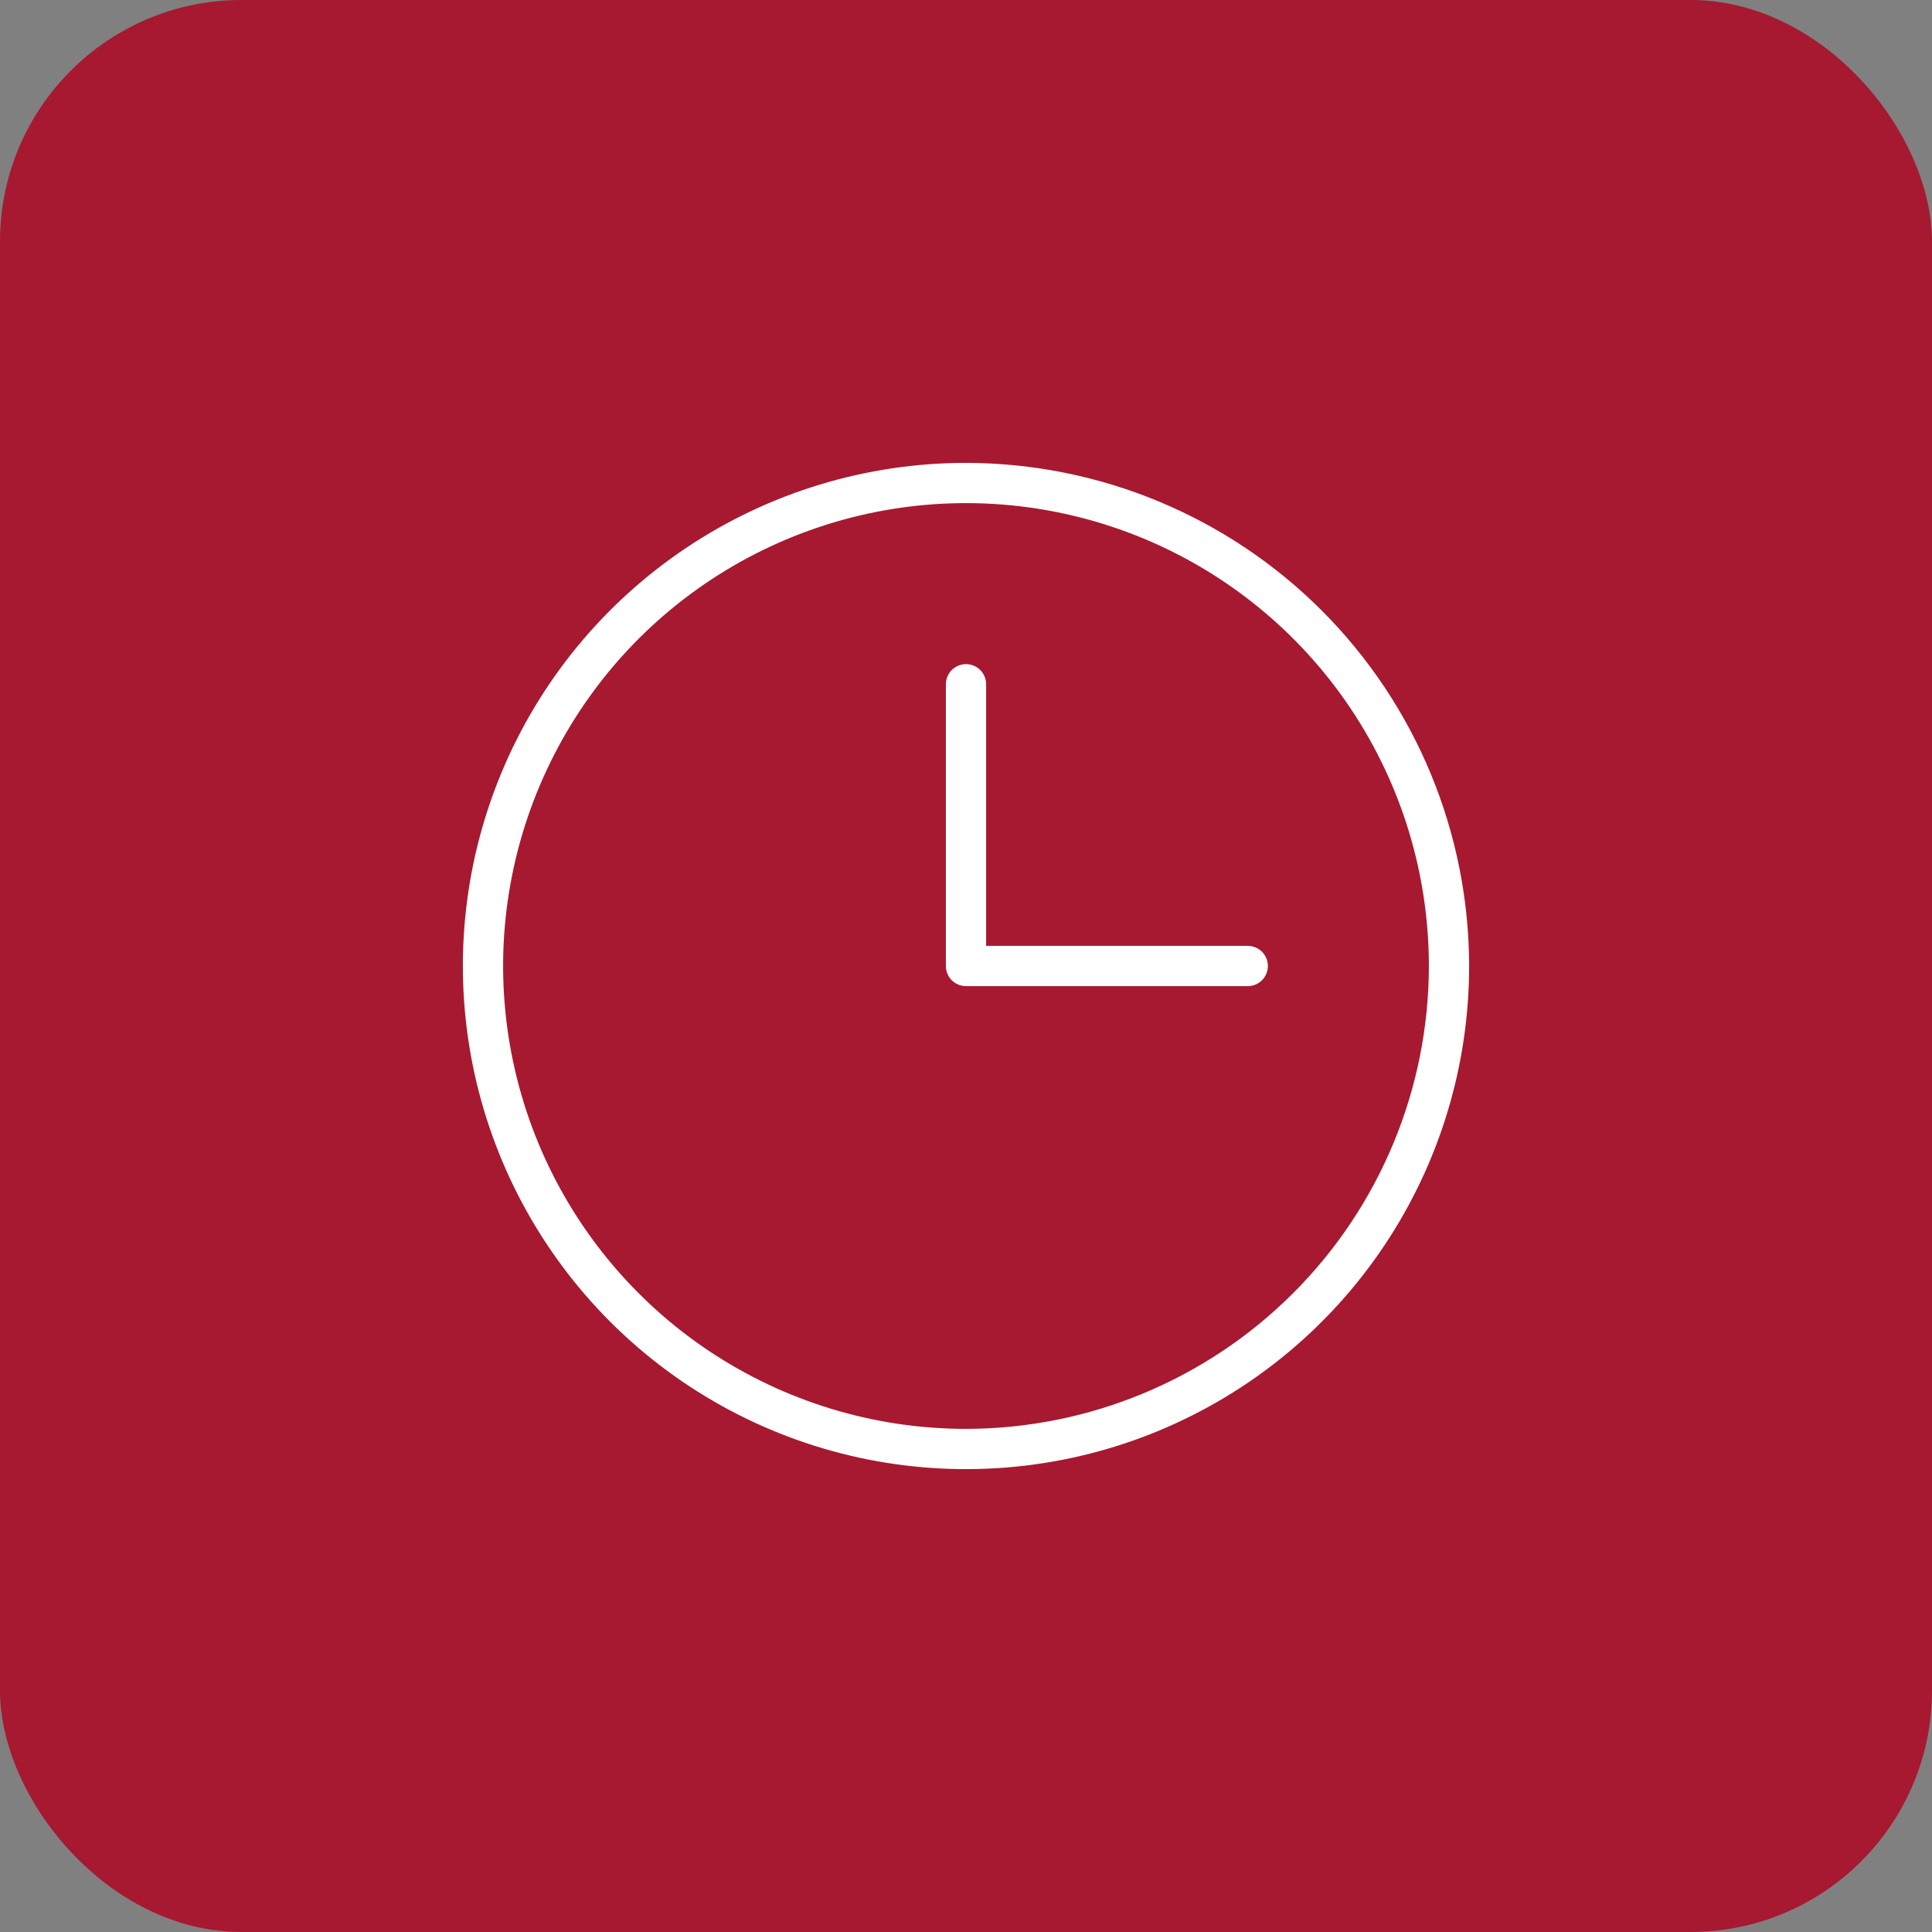
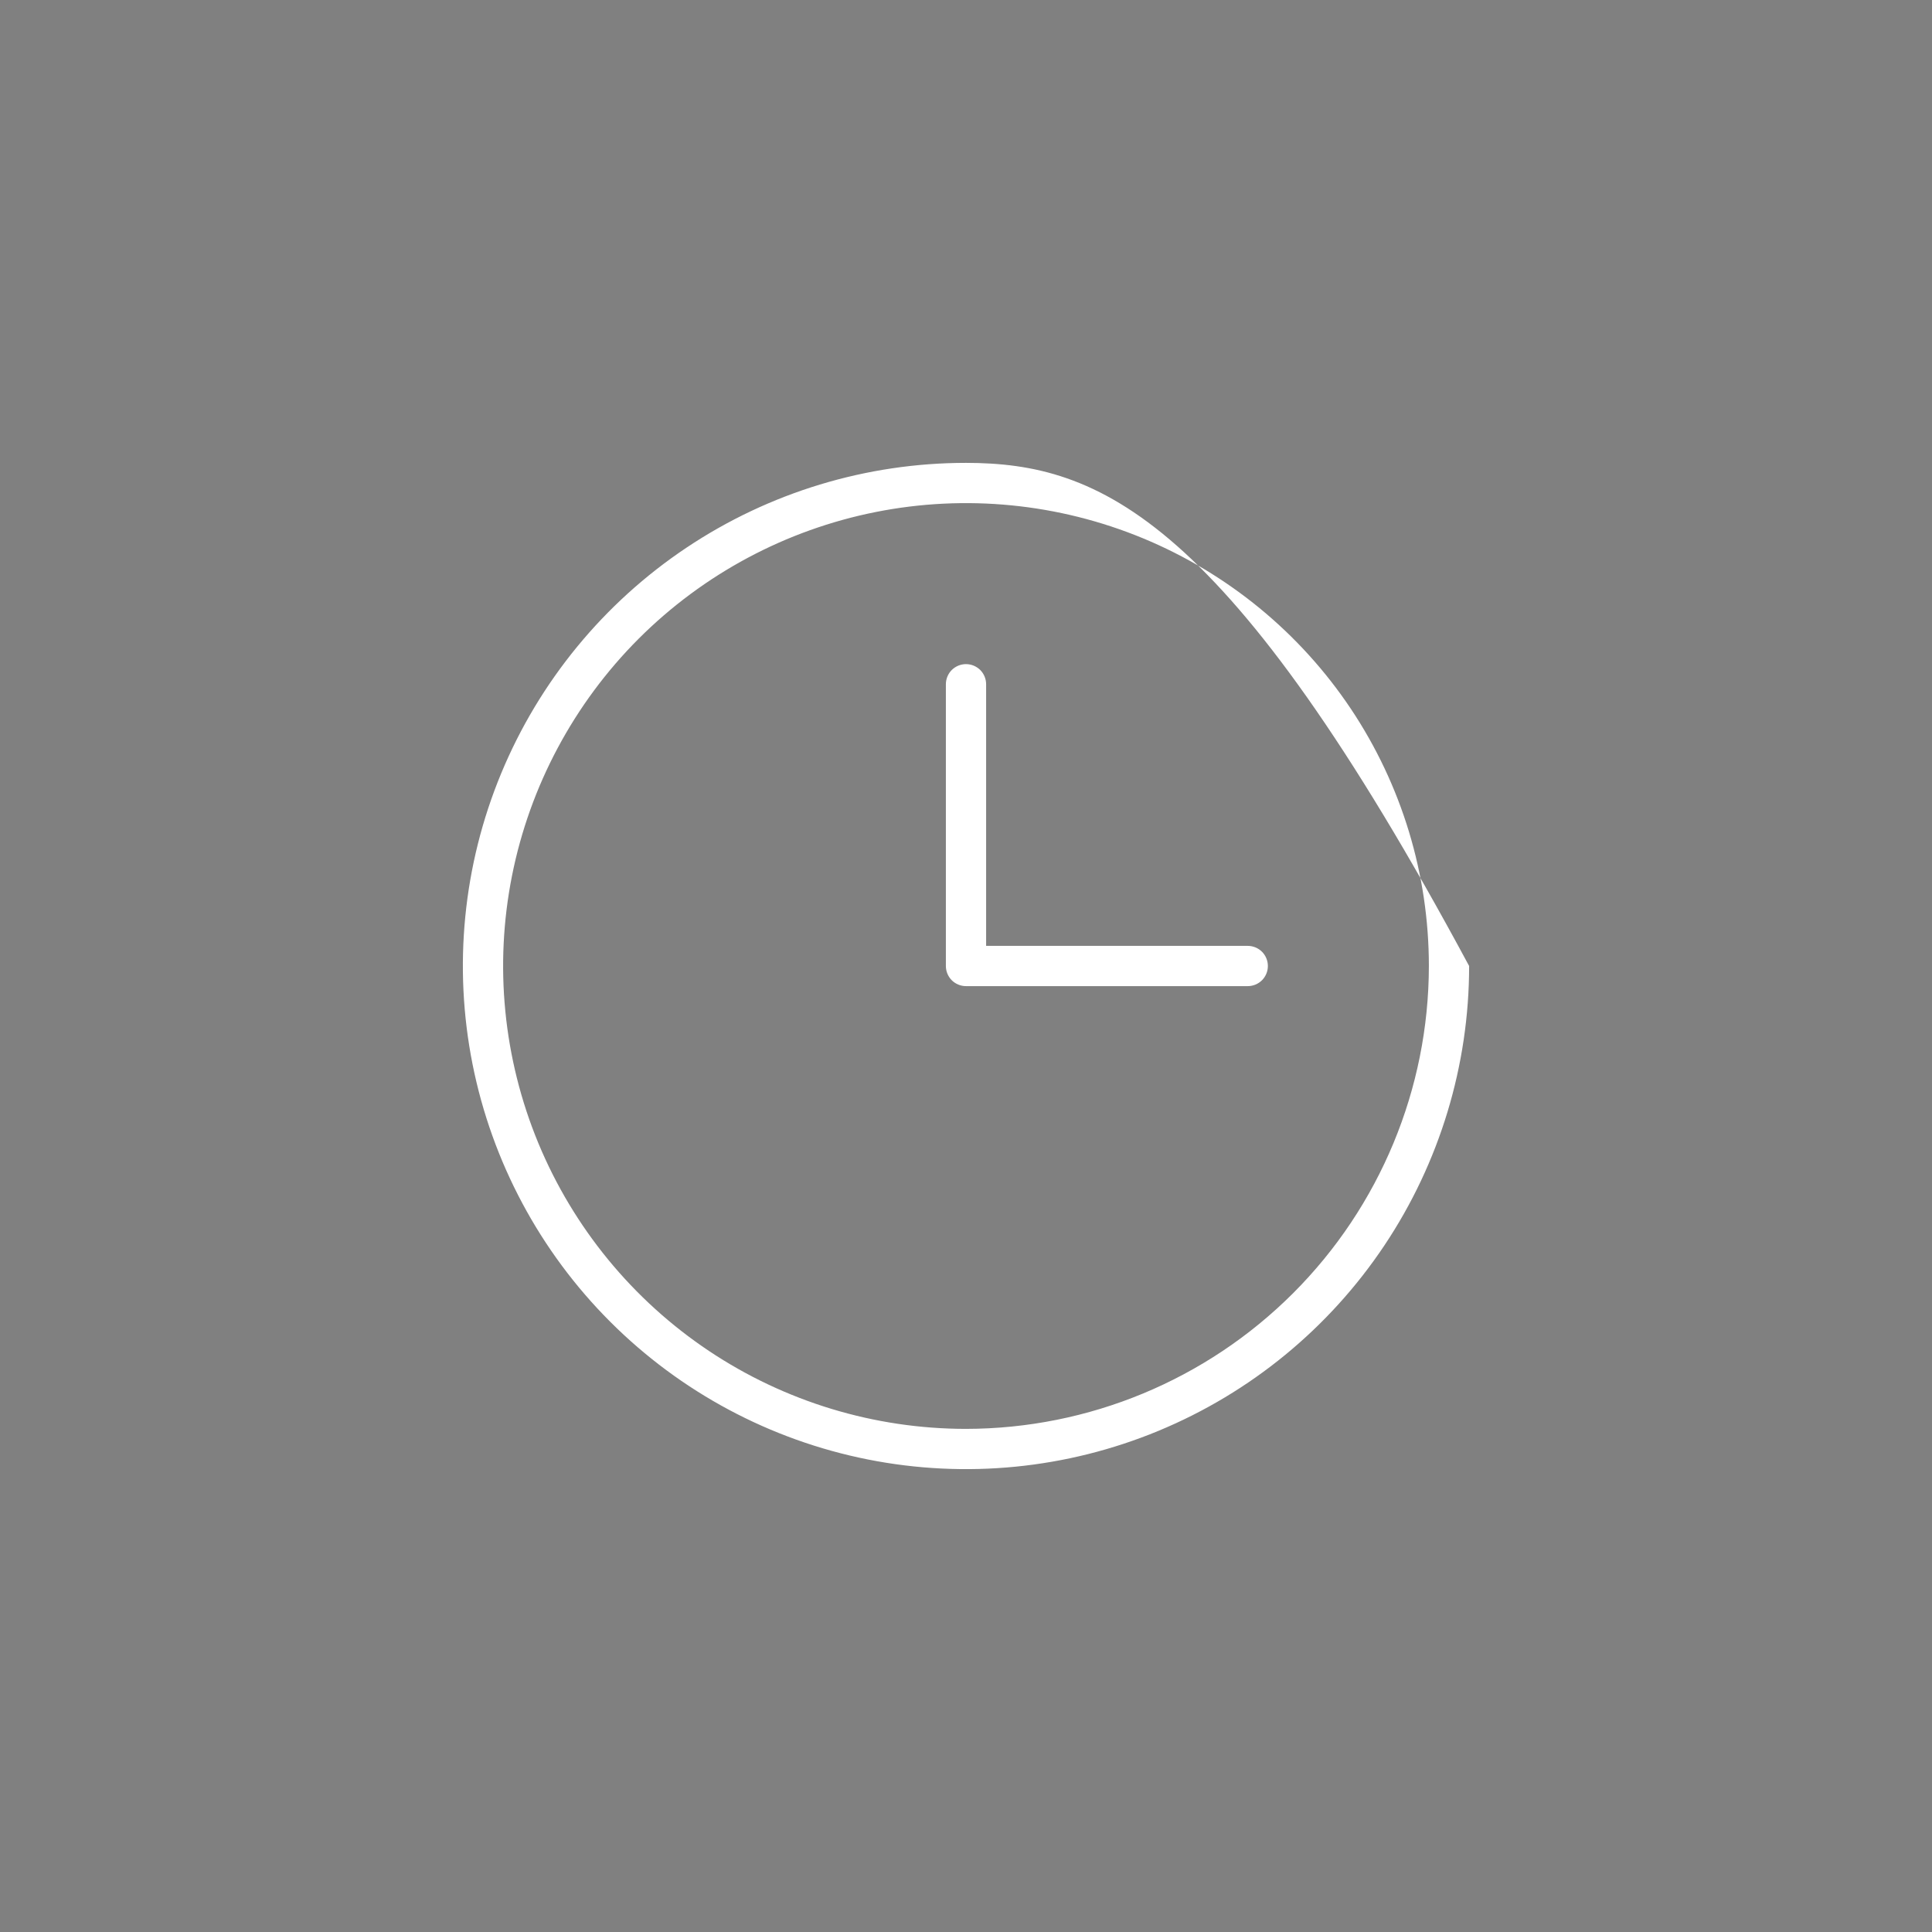
<svg xmlns="http://www.w3.org/2000/svg" width="48" height="48" viewBox="0 0 48 48" fill="none">
  <rect x="0" y="0" width="48" height="48" fill="#808080" stroke="none" />
-   <rect width="48" height="48" rx="6" fill="#A71930" />
-   <path d="M24 11.5C21.528 11.5 19.111 12.233 17.055 13.607C15 14.98 13.398 16.932 12.451 19.216C11.505 21.5 11.258 24.014 11.74 26.439C12.223 28.863 13.413 31.091 15.161 32.839C16.909 34.587 19.137 35.778 21.561 36.26C23.986 36.742 26.5 36.495 28.784 35.548C31.068 34.602 33.02 33 34.393 30.945C35.767 28.889 36.5 26.472 36.5 24C36.496 20.686 35.178 17.509 32.835 15.165C30.491 12.822 27.314 11.504 24 11.5ZM24 35.5C21.726 35.5 19.502 34.825 17.611 33.562C15.72 32.298 14.246 30.502 13.375 28.401C12.505 26.299 12.277 23.987 12.721 21.756C13.165 19.526 14.26 17.477 15.868 15.868C17.477 14.26 19.526 13.165 21.756 12.721C23.987 12.277 26.299 12.505 28.401 13.375C30.502 14.246 32.298 15.72 33.562 17.611C34.825 19.502 35.5 21.726 35.5 24C35.497 27.049 34.284 29.972 32.128 32.128C29.972 34.284 27.049 35.497 24 35.5ZM31.5 24C31.5 24.133 31.447 24.26 31.354 24.354C31.26 24.447 31.133 24.5 31 24.5H24C23.867 24.5 23.74 24.447 23.646 24.354C23.553 24.26 23.5 24.133 23.5 24V17C23.5 16.867 23.553 16.74 23.646 16.646C23.74 16.553 23.867 16.5 24 16.5C24.133 16.5 24.26 16.553 24.354 16.646C24.447 16.74 24.5 16.867 24.5 17V23.5H31C31.133 23.5 31.26 23.553 31.354 23.646C31.447 23.74 31.5 23.867 31.5 24Z" fill="white" />
+   <path d="M24 11.5C21.528 11.5 19.111 12.233 17.055 13.607C15 14.98 13.398 16.932 12.451 19.216C11.505 21.5 11.258 24.014 11.74 26.439C12.223 28.863 13.413 31.091 15.161 32.839C16.909 34.587 19.137 35.778 21.561 36.26C23.986 36.742 26.5 36.495 28.784 35.548C31.068 34.602 33.02 33 34.393 30.945C35.767 28.889 36.5 26.472 36.5 24C30.491 12.822 27.314 11.504 24 11.5ZM24 35.5C21.726 35.5 19.502 34.825 17.611 33.562C15.72 32.298 14.246 30.502 13.375 28.401C12.505 26.299 12.277 23.987 12.721 21.756C13.165 19.526 14.26 17.477 15.868 15.868C17.477 14.26 19.526 13.165 21.756 12.721C23.987 12.277 26.299 12.505 28.401 13.375C30.502 14.246 32.298 15.72 33.562 17.611C34.825 19.502 35.5 21.726 35.5 24C35.497 27.049 34.284 29.972 32.128 32.128C29.972 34.284 27.049 35.497 24 35.5ZM31.5 24C31.5 24.133 31.447 24.26 31.354 24.354C31.26 24.447 31.133 24.5 31 24.5H24C23.867 24.5 23.74 24.447 23.646 24.354C23.553 24.26 23.5 24.133 23.5 24V17C23.5 16.867 23.553 16.74 23.646 16.646C23.74 16.553 23.867 16.5 24 16.5C24.133 16.5 24.26 16.553 24.354 16.646C24.447 16.74 24.5 16.867 24.5 17V23.5H31C31.133 23.5 31.26 23.553 31.354 23.646C31.447 23.74 31.5 23.867 31.5 24Z" fill="white" />
</svg>